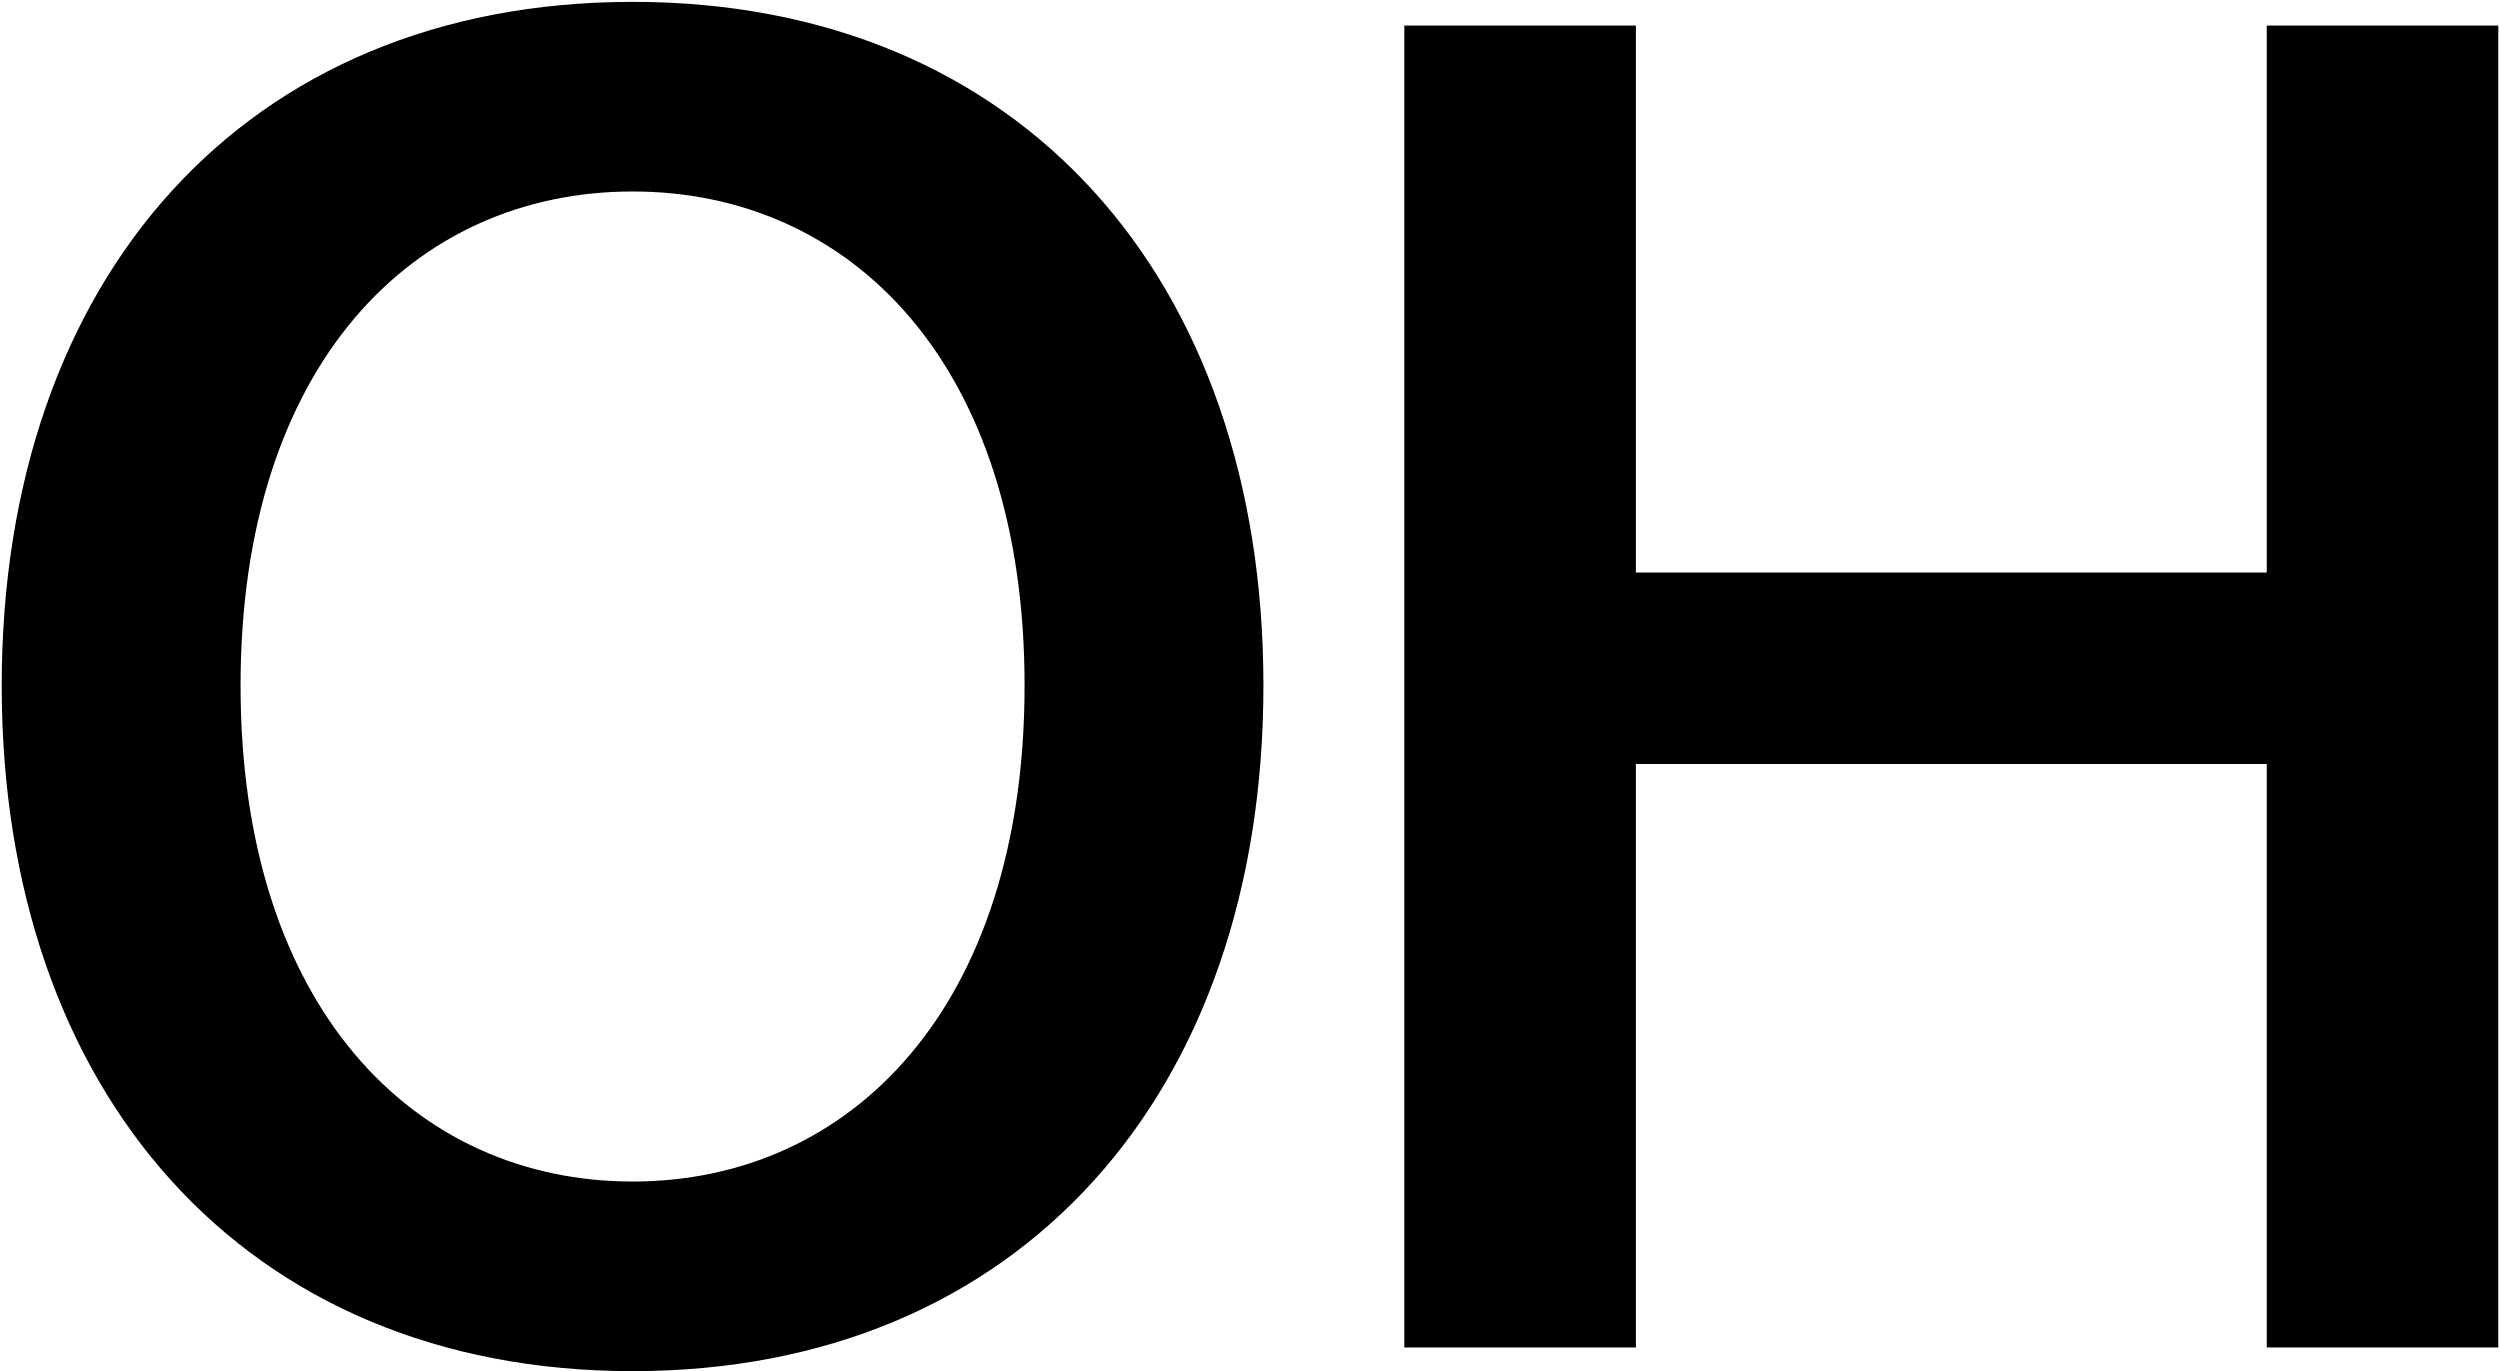
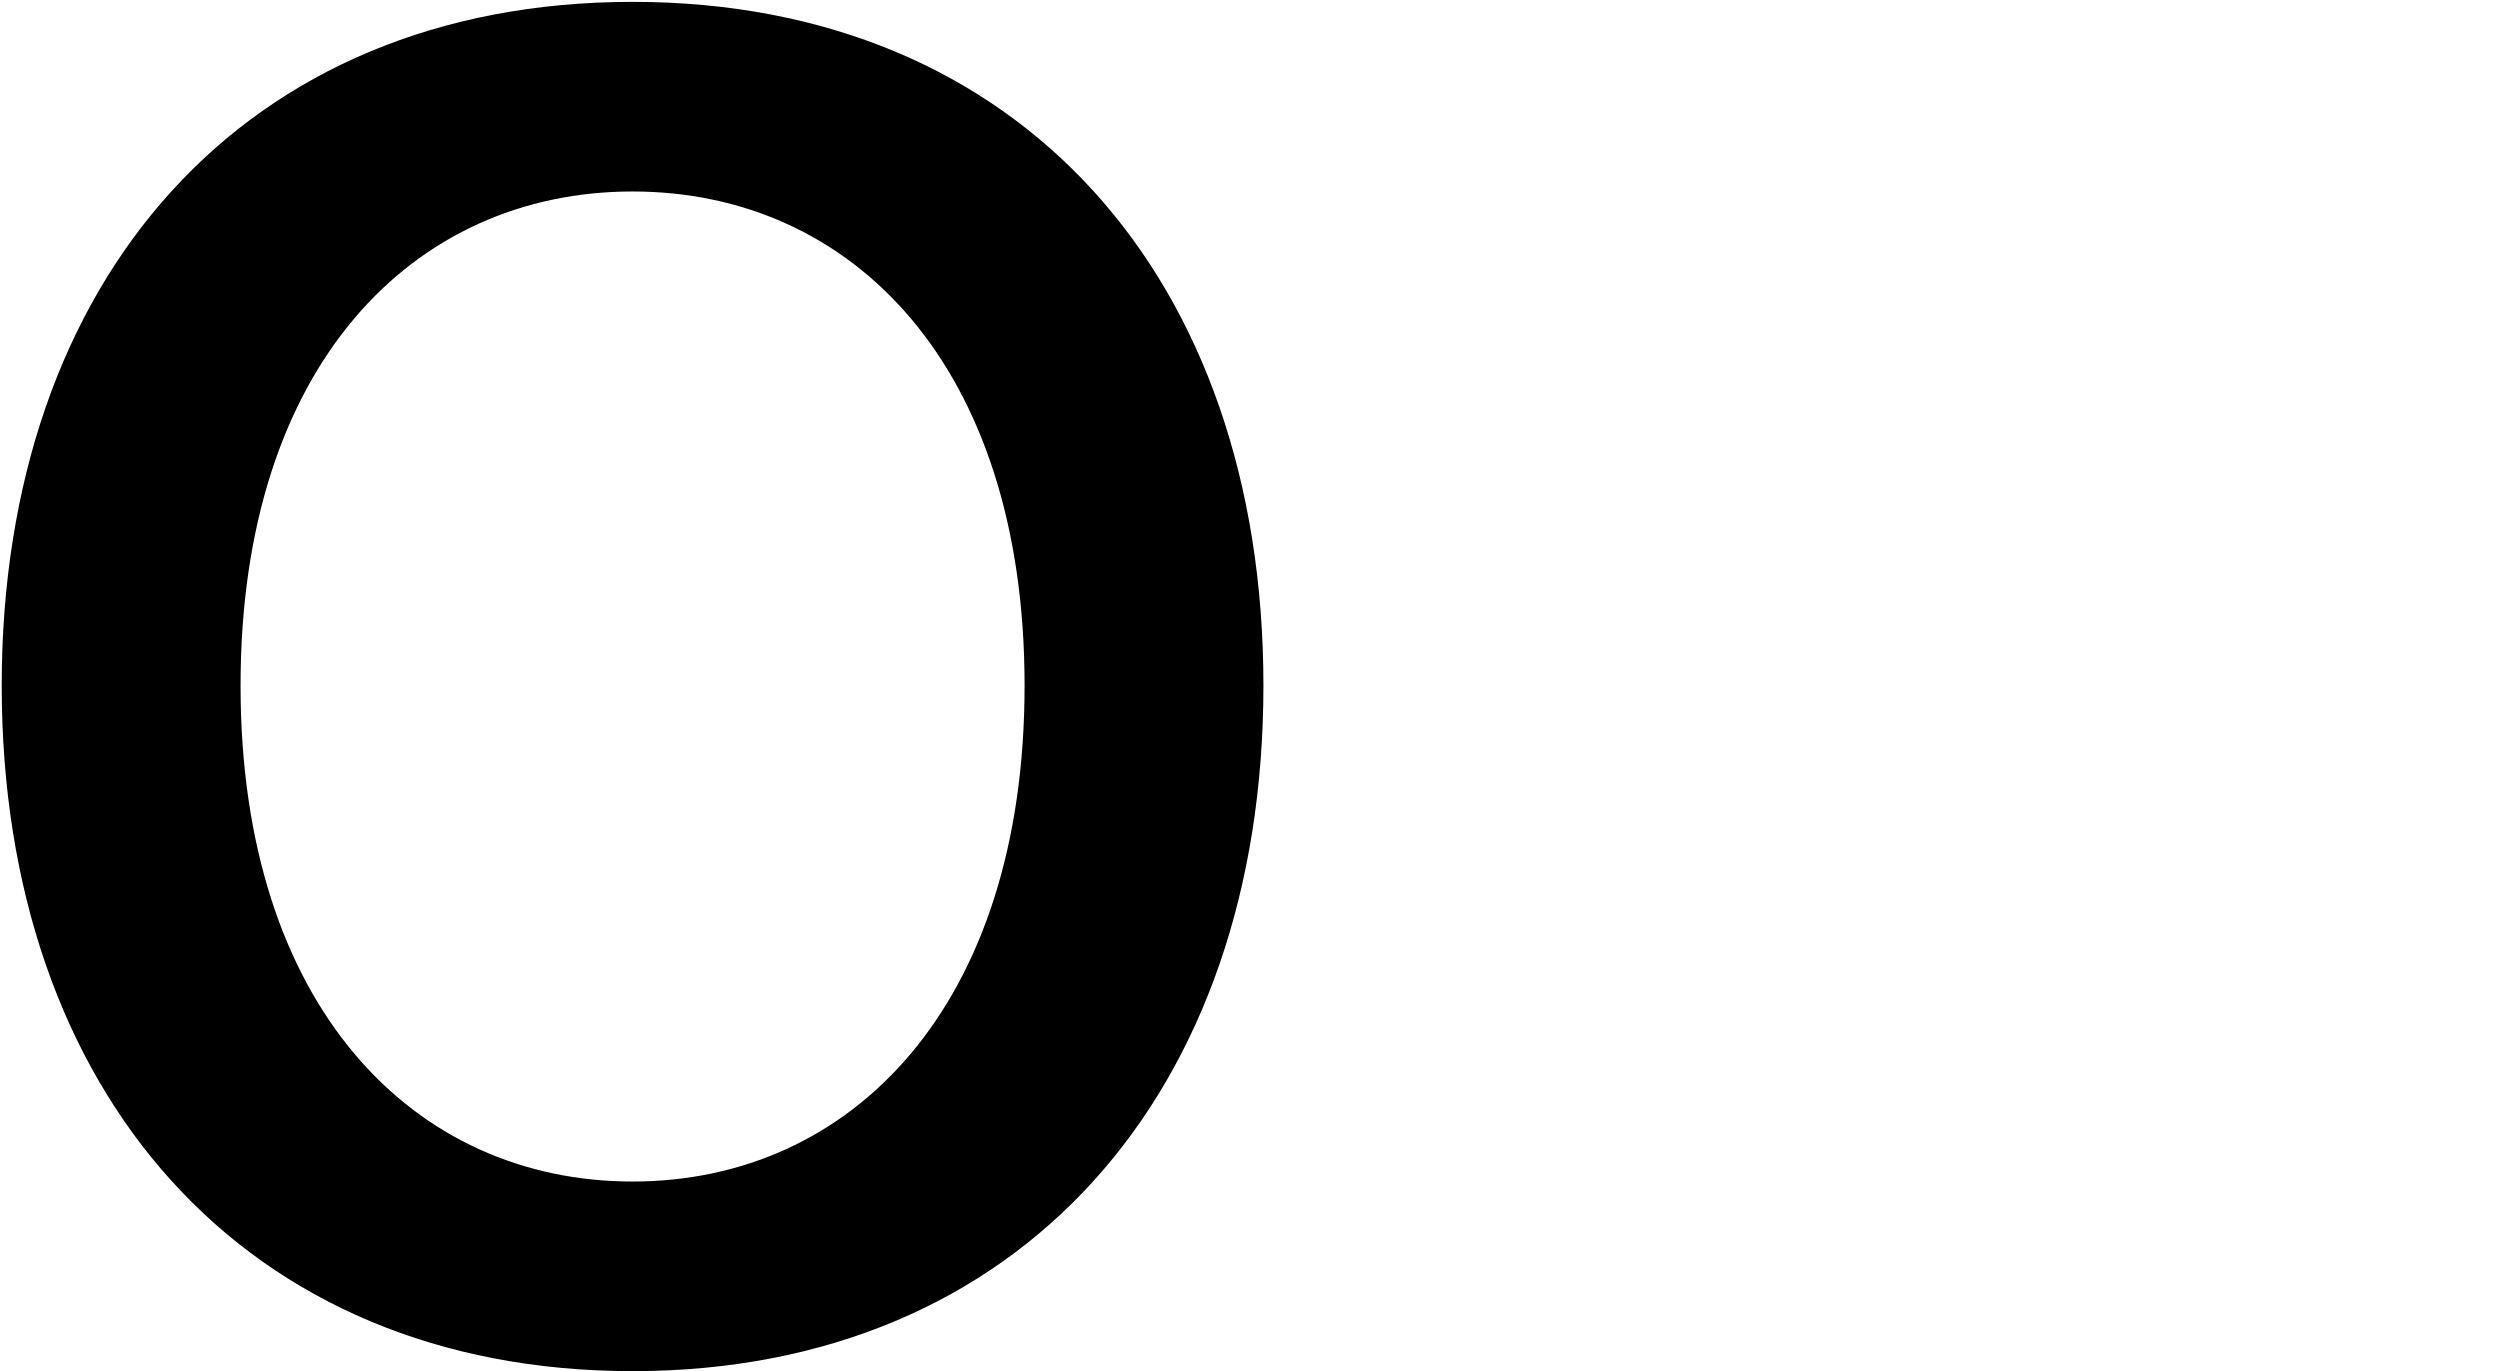
<svg xmlns="http://www.w3.org/2000/svg" width="846" height="464" viewBox="0 0 846 464" fill="none">
-   <path d="M845.421 8.651V455.976H767.062V258.536H553.58V455.976H475.221V8.651H553.58V193.751H767.062V8.651H845.421Z" fill="black" />
  <path d="M214.061 463.997C82.64 463.997 0.579 369.596 0.579 232.005C0.579 94.414 82.64 0.63 214.061 0.63C345.482 0.63 427.543 94.414 427.543 232.005C427.543 369.596 345.482 463.997 214.061 463.997ZM214.061 399.829C288.101 399.829 346.716 340.597 346.716 232.005C346.716 123.413 288.101 64.798 214.061 64.798C140.021 64.798 81.406 123.413 81.406 232.005C81.406 340.597 140.021 399.829 214.061 399.829Z" fill="black" />
</svg>